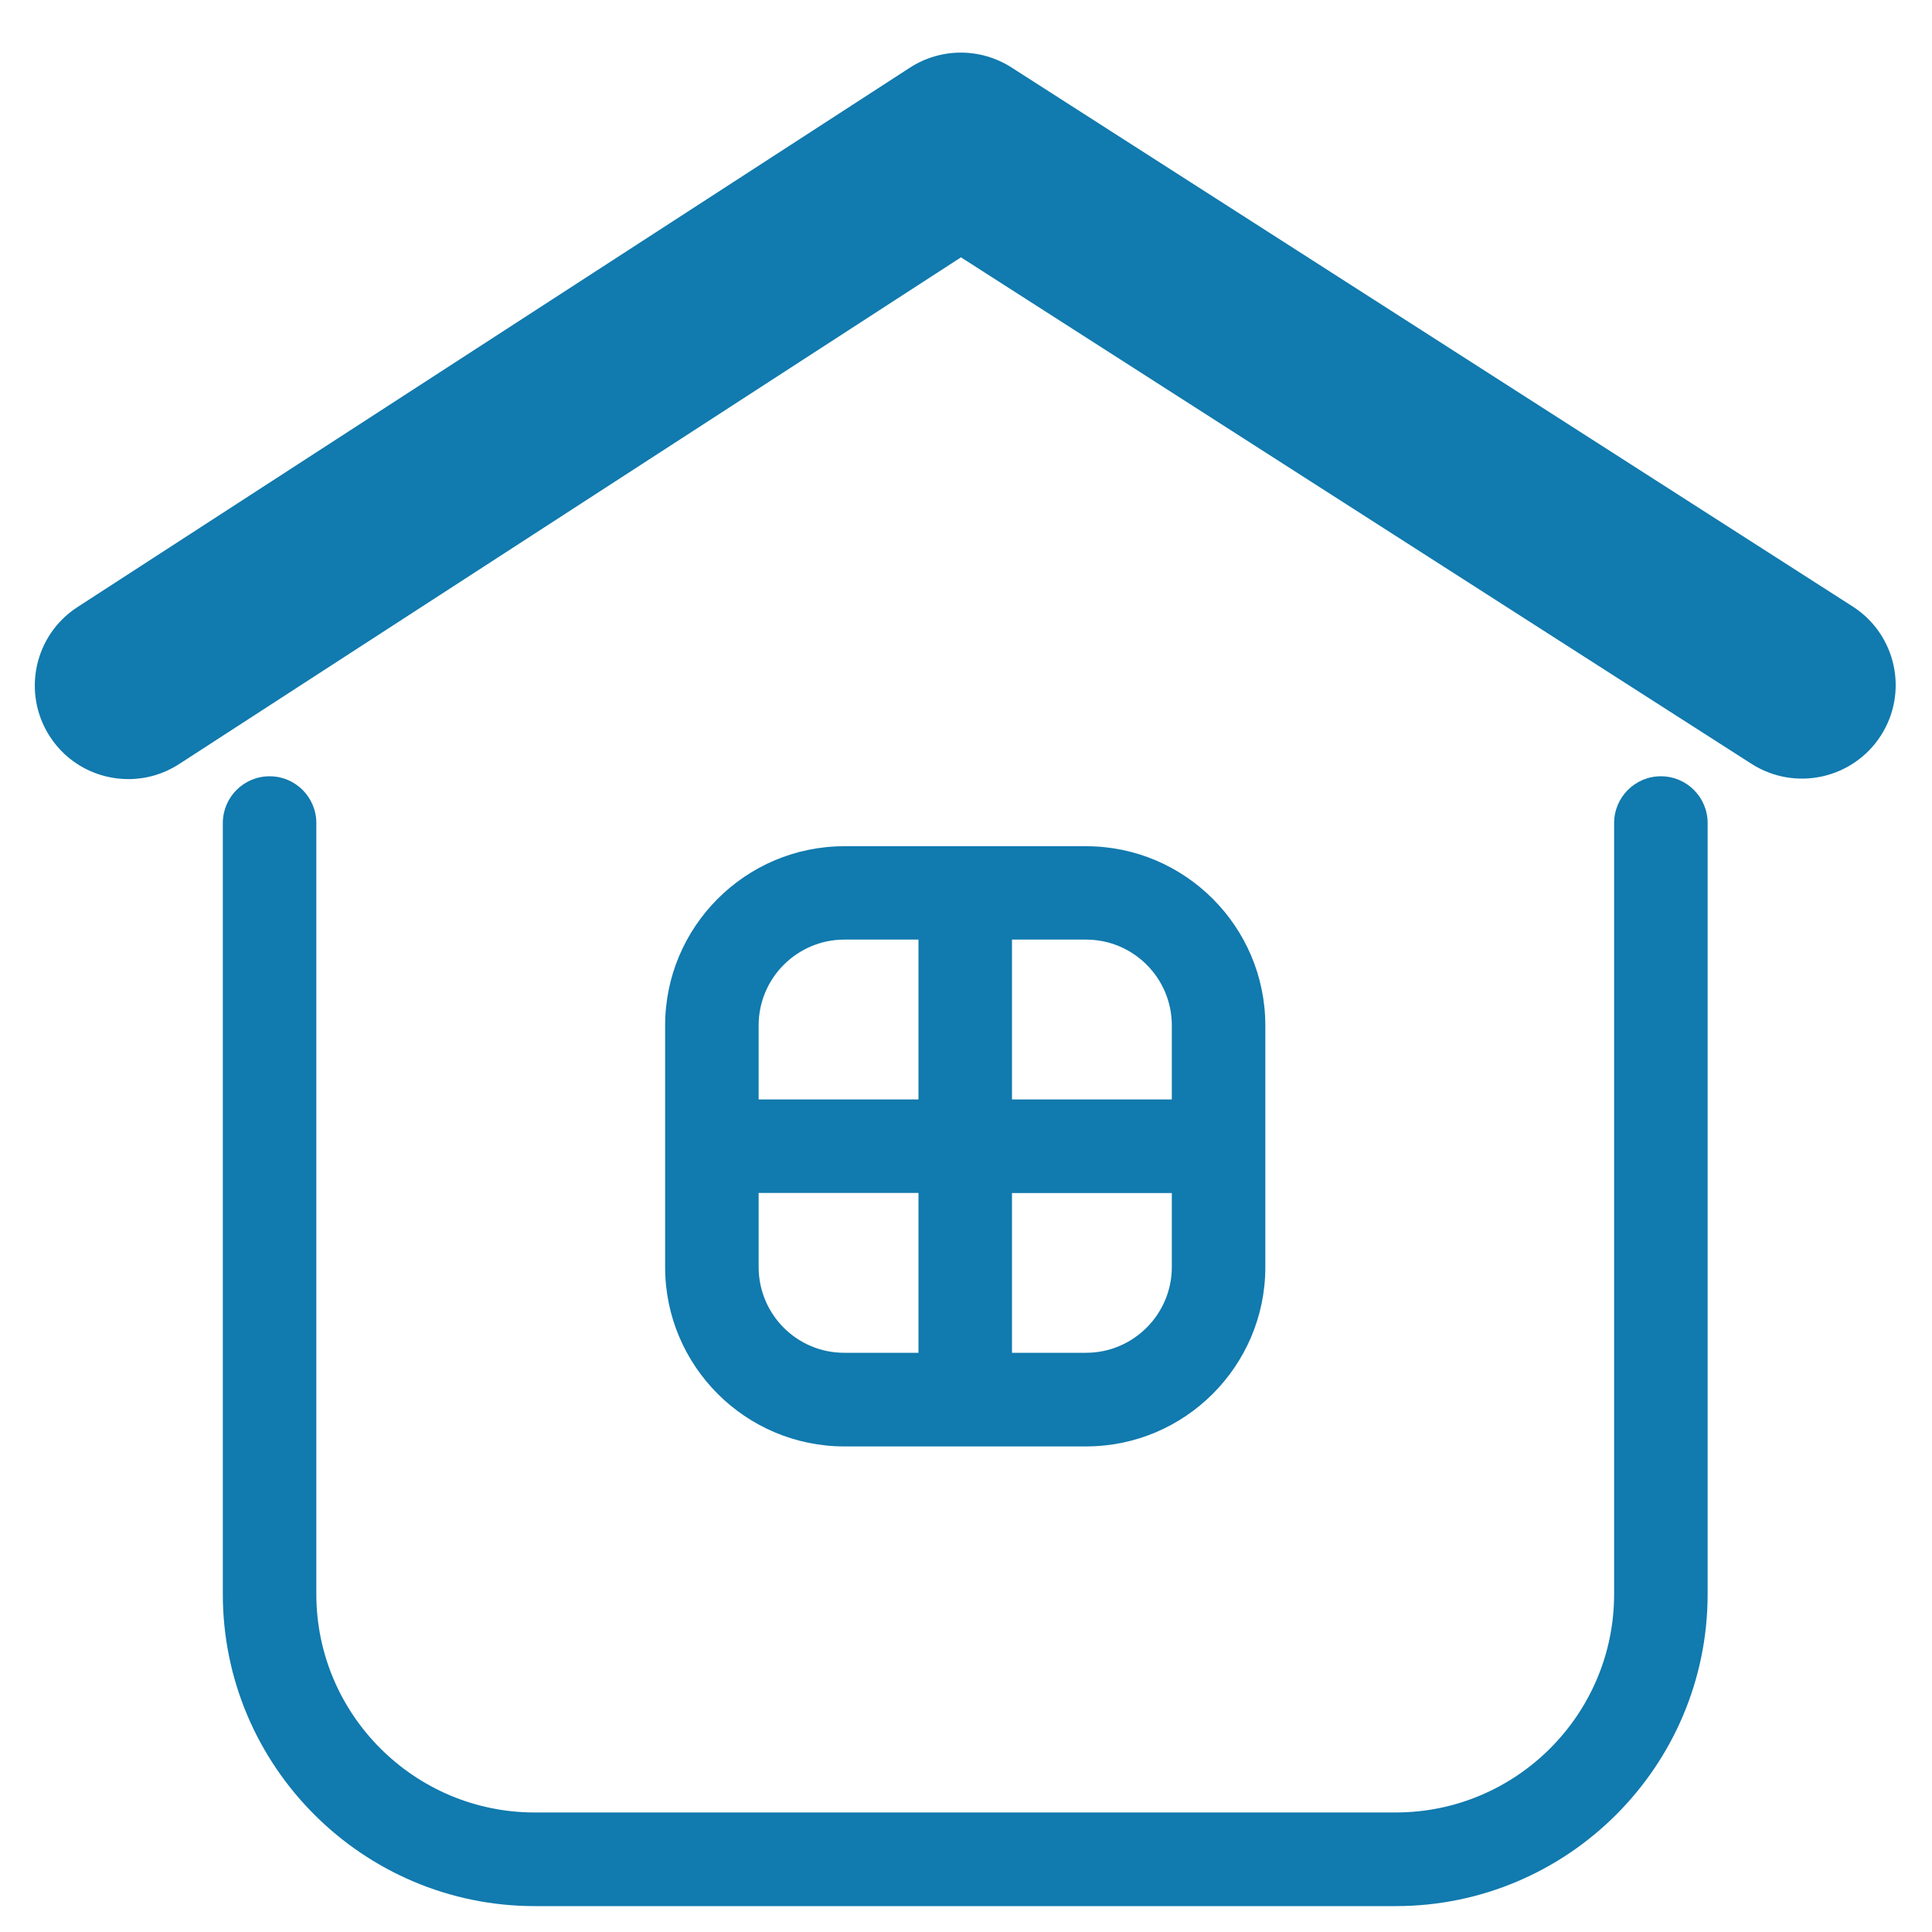
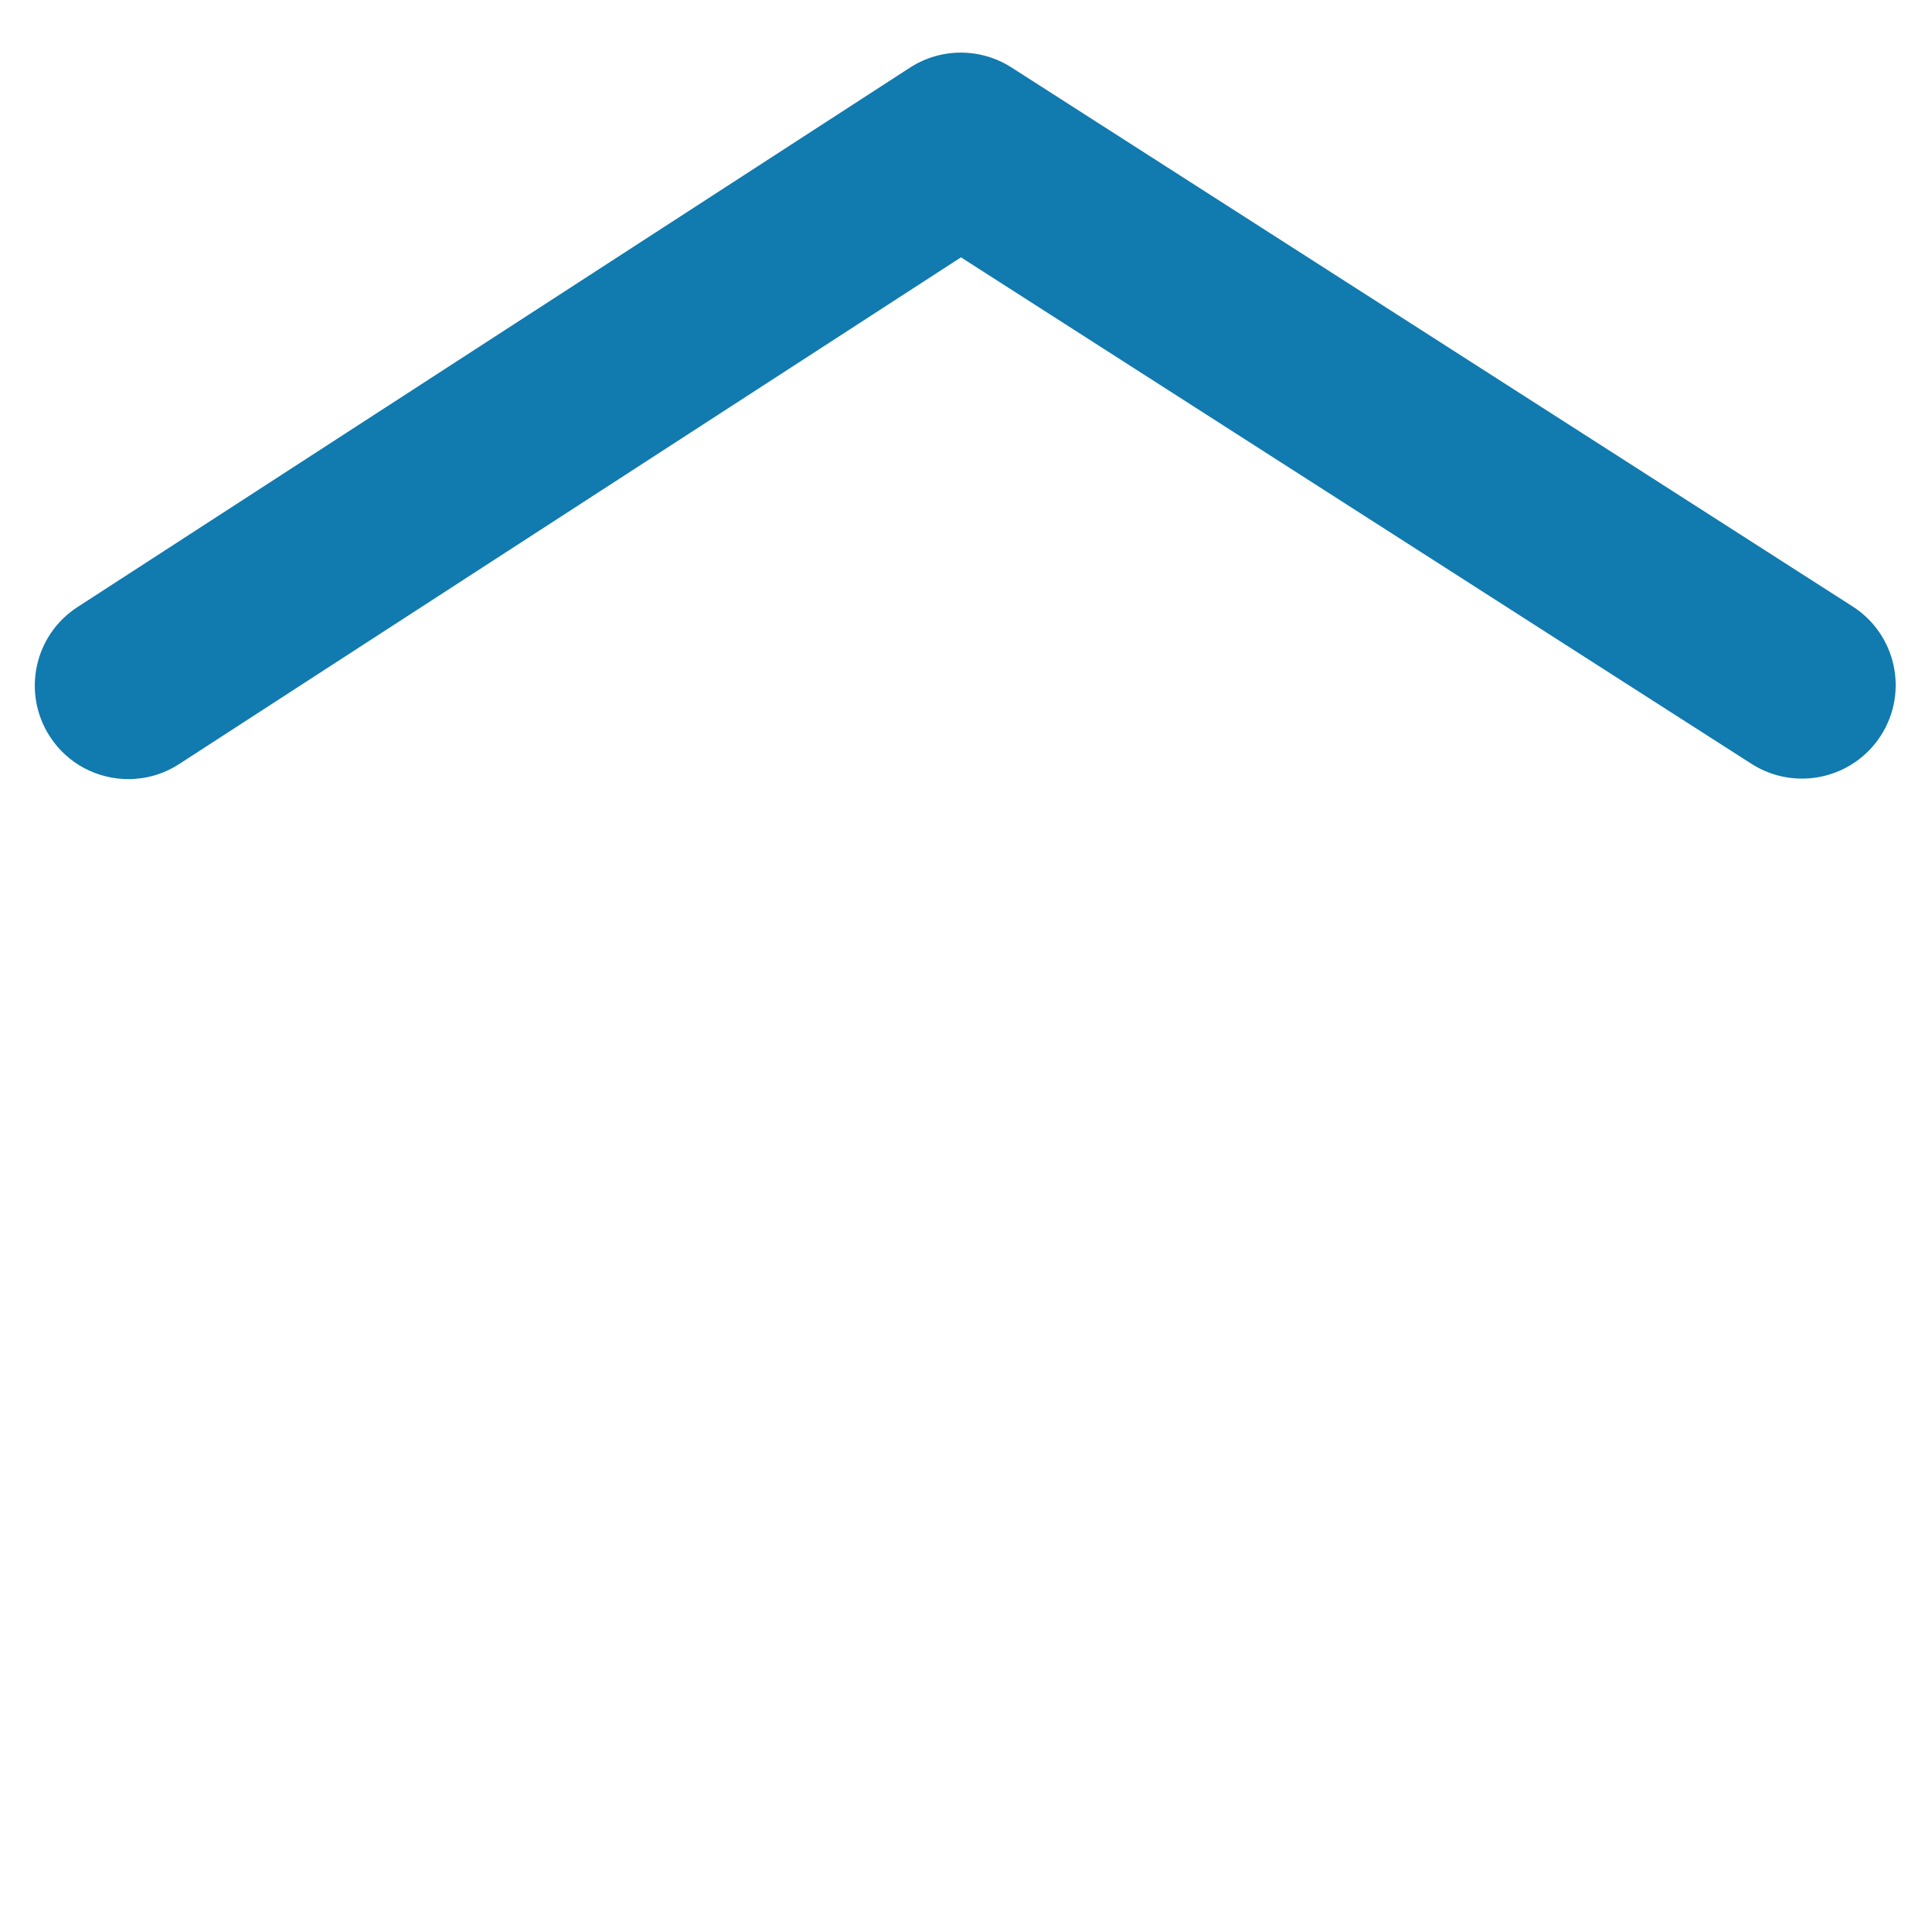
<svg xmlns="http://www.w3.org/2000/svg" version="1.1" id="レイヤー_1" x="0px" y="0px" viewBox="0 0 150 150" style="enable-background:new 0 0 150 150;" xml:space="preserve">
  <style type="text/css">
	.st0{fill:#117AAE;}
</style>
  <g>
    <path class="st0" d="M146.03,57.11c2.17-3.38,1.18-7.87-2.2-10.03L78.52,5.23c-2.4-1.53-5.47-1.53-7.87,0.02L6.02,47.13   c-3.37,2.18-4.33,6.68-2.15,10.05c1.39,2.15,3.72,3.31,6.1,3.31c1.35,0,2.72-0.38,3.94-1.17l9.41-6.1l51.29-33.24l51.83,33.21   l9.54,6.11C139.37,61.47,143.86,60.48,146.03,57.11z" />
-     <path class="st0" d="M20.93,60.27c-2.01,0-3.63,1.63-3.63,3.63v59.87c0,13.35,10.87,24.22,24.22,24.22h66.84   c13.36,0,24.22-10.86,24.22-24.22V63.9c0-2-1.62-3.63-3.63-3.63s-3.63,1.63-3.63,3.63v59.87c0,9.35-7.61,16.95-16.96,16.95H41.52   c-9.35,0-16.96-7.61-16.96-16.95V63.9C24.56,61.9,22.94,60.27,20.93,60.27z" />
-     <path class="st0" d="M84.32,112.3c7.68,0,13.92-6.25,13.92-13.92v-9.38v-9.38c0-7.68-6.25-13.92-13.92-13.92h-9.38h-9.38   c-7.68,0-13.92,6.25-13.92,13.92v9.38v9.38c0,7.68,6.25,13.92,13.92,13.92L84.32,112.3L84.32,112.3z M90.98,98.37   c0,3.67-2.99,6.66-6.66,6.66h-5.75V92.63h12.41V98.37z M90.98,79.61v5.75H78.57V72.95h5.75C88,72.95,90.98,75.94,90.98,79.61z    M58.9,79.61c0-3.67,2.99-6.66,6.66-6.66h5.75v12.41H58.9L58.9,79.61L58.9,79.61z M58.9,98.37v-5.75h12.41v12.41h-5.75   C61.88,105.04,58.9,102.05,58.9,98.37z" />
  </g>
</svg>